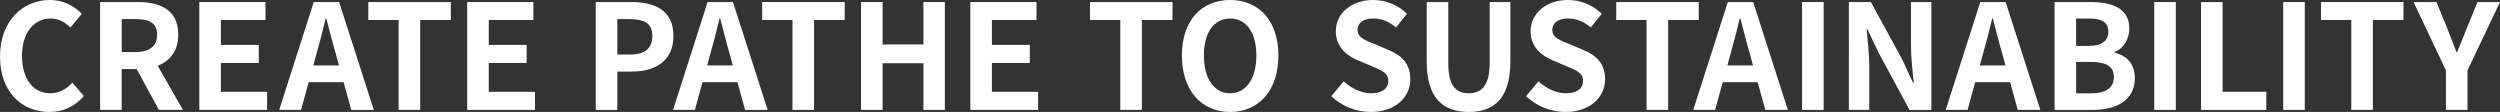
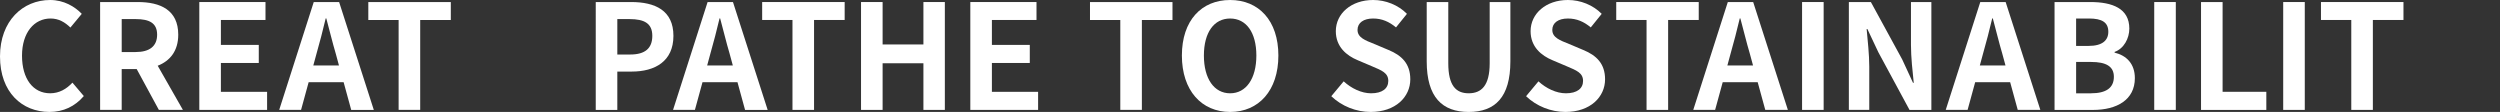
<svg xmlns="http://www.w3.org/2000/svg" id="b" width="1840.09" height="82.39" viewBox="0 0 1840.09 82.39">
  <rect x="0" y="0" width="1840.09" height="82.39" fill="#333333" stroke="none" />
  <g id="c">
    <path d="M0,41.52C0,15.34,16.84,0,36.91,0c10.08,0,18.13,4.83,23.28,10.19l-8.37,10.08c-3.97-3.86-8.58-6.65-14.59-6.65-12.02,0-21.03,10.3-21.03,27.36s8.15,27.68,20.71,27.68c6.76,0,12.12-3.22,16.41-7.83l8.37,9.87c-6.54,7.62-15.02,11.69-25.32,11.69C16.31,82.39,0,68.02,0,41.52Z" fill="#fff" />
    <path d="M116.93,80.89l-16.31-30.04h-11.05v30.04h-15.88V1.5h27.68c16.63,0,29.83,5.79,29.83,24.03,0,11.91-6.01,19.31-15.13,22.85l18.56,32.51h-17.7ZM89.58,38.3h10.3c10.19,0,15.77-4.29,15.77-12.77s-5.58-11.48-15.77-11.48h-10.3v24.25Z" fill="#fff" />
    <path d="M146.7,1.5h48.71v13.2h-32.83v18.35h27.89v13.3h-27.89v21.24h34.01v13.3h-49.89V1.5Z" fill="#fff" />
    <path d="M252.92,60.51h-25.75l-5.58,20.38h-16.09L230.93,1.5h18.67l25.53,79.39h-16.63l-5.58-20.38ZM249.49,48.17l-2.36-8.69c-2.47-8.26-4.61-17.38-6.97-25.96h-.43c-2.04,8.69-4.4,17.7-6.76,25.96l-2.36,8.69h18.88Z" fill="#fff" />
    <path d="M293.41,14.7h-22.32V1.5h60.72v13.2h-22.53v66.19h-15.88V14.7Z" fill="#fff" />
-     <path d="M343.87,1.5h48.71v13.2h-32.83v18.35h27.89v13.3h-27.89v21.24h34.01v13.3h-49.89V1.5Z" fill="#fff" />
-     <path d="M438.49,1.5h26.07c17.59,0,31.11,6.12,31.11,24.89s-13.62,26.29-30.68,26.29h-10.62v28.22h-15.88V1.5ZM463.92,40.12c10.94,0,16.2-4.61,16.2-13.73s-5.79-12.34-16.74-12.34h-9.01v26.07h9.55Z" fill="#fff" />
+     <path d="M438.49,1.5h26.07c17.59,0,31.11,6.12,31.11,24.89s-13.62,26.29-30.68,26.29h-10.62v28.22h-15.88V1.5ZM463.92,40.12c10.94,0,16.2-4.61,16.2-13.73s-5.79-12.34-16.74-12.34h-9.01v26.07h9.55" fill="#fff" />
    <path d="M542.81,60.51h-25.75l-5.58,20.38h-16.09L520.82,1.5h18.67l25.53,79.39h-16.63l-5.58-20.38ZM539.38,48.17l-2.36-8.69c-2.47-8.26-4.61-17.38-6.97-25.96h-.43c-2.04,8.69-4.4,17.7-6.76,25.96l-2.36,8.69h18.88Z" fill="#fff" />
    <path d="M583.29,14.7h-22.31V1.5h60.72v13.2h-22.53v66.19h-15.88V14.7Z" fill="#fff" />
    <path d="M633.75,1.5h15.88v31.22h30.04V1.5h15.77v79.39h-15.77v-34.33h-30.04v34.33h-15.88V1.5Z" fill="#fff" />
    <path d="M714.19,1.5h48.71v13.2h-32.83v18.35h27.89v13.3h-27.89v21.24h34.01v13.3h-49.89V1.5Z" fill="#fff" />
    <path d="M824.59,14.7h-22.32V1.5h60.72v13.2h-22.53v66.19h-15.88V14.7Z" fill="#fff" />
    <path d="M869.91,40.88c0-25.86,14.48-40.88,35.51-40.88s35.51,15.13,35.51,40.88-14.48,41.52-35.51,41.52-35.51-15.77-35.51-41.52ZM924.73,40.88c0-17.06-7.51-27.25-19.31-27.25s-19.31,10.19-19.31,27.25,7.51,27.79,19.31,27.79,19.31-10.84,19.31-27.79Z" fill="#fff" />
    <path d="M979.88,70.81l9.12-10.94c5.69,5.26,13.2,8.8,20.17,8.8,8.26,0,12.66-3.54,12.66-9.12,0-5.9-4.83-7.72-11.91-10.73l-10.62-4.51c-8.05-3.33-16.09-9.76-16.09-21.35,0-12.98,11.37-22.96,27.46-22.96,9.23,0,18.45,3.65,24.89,10.19l-8.05,9.98c-5.04-4.18-10.3-6.54-16.84-6.54-6.97,0-11.48,3.11-11.48,8.37,0,5.69,5.69,7.72,12.44,10.41l10.41,4.4c9.66,3.97,15.99,10.08,15.99,21.56,0,12.98-10.84,24.03-29.18,24.03-10.62,0-21.24-4.18-28.97-11.59Z" fill="#fff" />
    <path d="M1050.11,45.17V1.5h15.88v45.06c0,16.52,5.69,22.1,15.02,22.1s15.45-5.58,15.45-22.1V1.5h15.23v43.67c0,26.39-11.26,37.23-30.68,37.23s-30.9-10.84-30.9-37.23Z" fill="#fff" />
    <path d="M1123.24,70.81l9.12-10.94c5.69,5.26,13.2,8.8,20.17,8.8,8.26,0,12.66-3.54,12.66-9.12,0-5.9-4.83-7.72-11.91-10.73l-10.62-4.51c-8.05-3.33-16.09-9.76-16.09-21.35,0-12.98,11.37-22.96,27.46-22.96,9.23,0,18.45,3.65,24.89,10.19l-8.05,9.98c-5.04-4.18-10.3-6.54-16.84-6.54-6.97,0-11.48,3.11-11.48,8.37,0,5.69,5.69,7.72,12.44,10.41l10.41,4.4c9.66,3.97,15.99,10.08,15.99,21.56,0,12.98-10.84,24.03-29.18,24.03-10.62,0-21.24-4.18-28.97-11.59Z" fill="#fff" />
    <path d="M1211.93,14.7h-22.32V1.5h60.72v13.2h-22.53v66.19h-15.88V14.7Z" fill="#fff" />
    <path d="M1293.72,60.51h-25.75l-5.58,20.38h-16.09l25.43-79.39h18.67l25.53,79.39h-16.63l-5.58-20.38ZM1290.29,48.17l-2.36-8.69c-2.47-8.26-4.61-17.38-6.97-25.96h-.43c-2.04,8.69-4.4,17.7-6.76,25.96l-2.36,8.69h18.88Z" fill="#fff" />
    <path d="M1326.39,1.5h15.88v79.39h-15.88V1.5Z" fill="#fff" />
    <path d="M1360.83,1.5h16.2l23.07,42.27,7.94,17.17h.54c-.86-8.26-2.04-18.77-2.04-27.79V1.5h15.02v79.39h-16.09l-22.96-42.48-8.05-17.06h-.54c.75,8.58,1.93,18.56,1.93,27.68v31.86h-15.02V1.5Z" fill="#fff" />
    <path d="M1479.55,60.51h-25.75l-5.58,20.38h-16.09l25.43-79.39h18.67l25.53,79.39h-16.63l-5.58-20.38ZM1476.11,48.17l-2.36-8.69c-2.47-8.26-4.61-17.38-6.97-25.96h-.43c-2.04,8.69-4.4,17.7-6.76,25.96l-2.36,8.69h18.88Z" fill="#fff" />
    <path d="M1512.22,1.5h26.29c16.31,0,28.75,4.72,28.75,19.53,0,7.3-4.08,14.81-10.84,17.17v.54c8.58,2.04,14.91,8.05,14.91,18.78,0,15.99-13.3,23.39-30.79,23.39h-28.32V1.5ZM1537.32,33.79c10.08,0,14.48-4.08,14.48-10.41,0-6.97-4.72-9.76-14.27-9.76h-9.44v20.17h9.23ZM1539.15,68.66c10.84,0,16.74-3.86,16.74-12.12,0-7.72-5.79-10.94-16.74-10.94h-11.05v23.07h11.05Z" fill="#fff" />
    <path d="M1585.59,1.5h15.88v79.39h-15.88V1.5Z" fill="#fff" />
    <path d="M1620.03,1.5h15.88v66.09h32.19v13.3h-48.06V1.5Z" fill="#fff" />
    <path d="M1680.52,1.5h15.88v79.39h-15.88V1.5Z" fill="#fff" />
    <path d="M1730.64,14.7h-22.32V1.5h60.72v13.2h-22.53v66.19h-15.88V14.7Z" fill="#fff" />
-     <path d="M1800.29,51.82l-23.82-50.32h16.84l7.94,19.31c2.25,5.9,4.4,11.48,6.87,17.59h.43c2.47-6.12,4.83-11.69,7.08-17.59l7.94-19.31h16.52l-23.92,50.32v29.07h-15.88v-29.07Z" fill="#fff" />
  </g>
</svg>